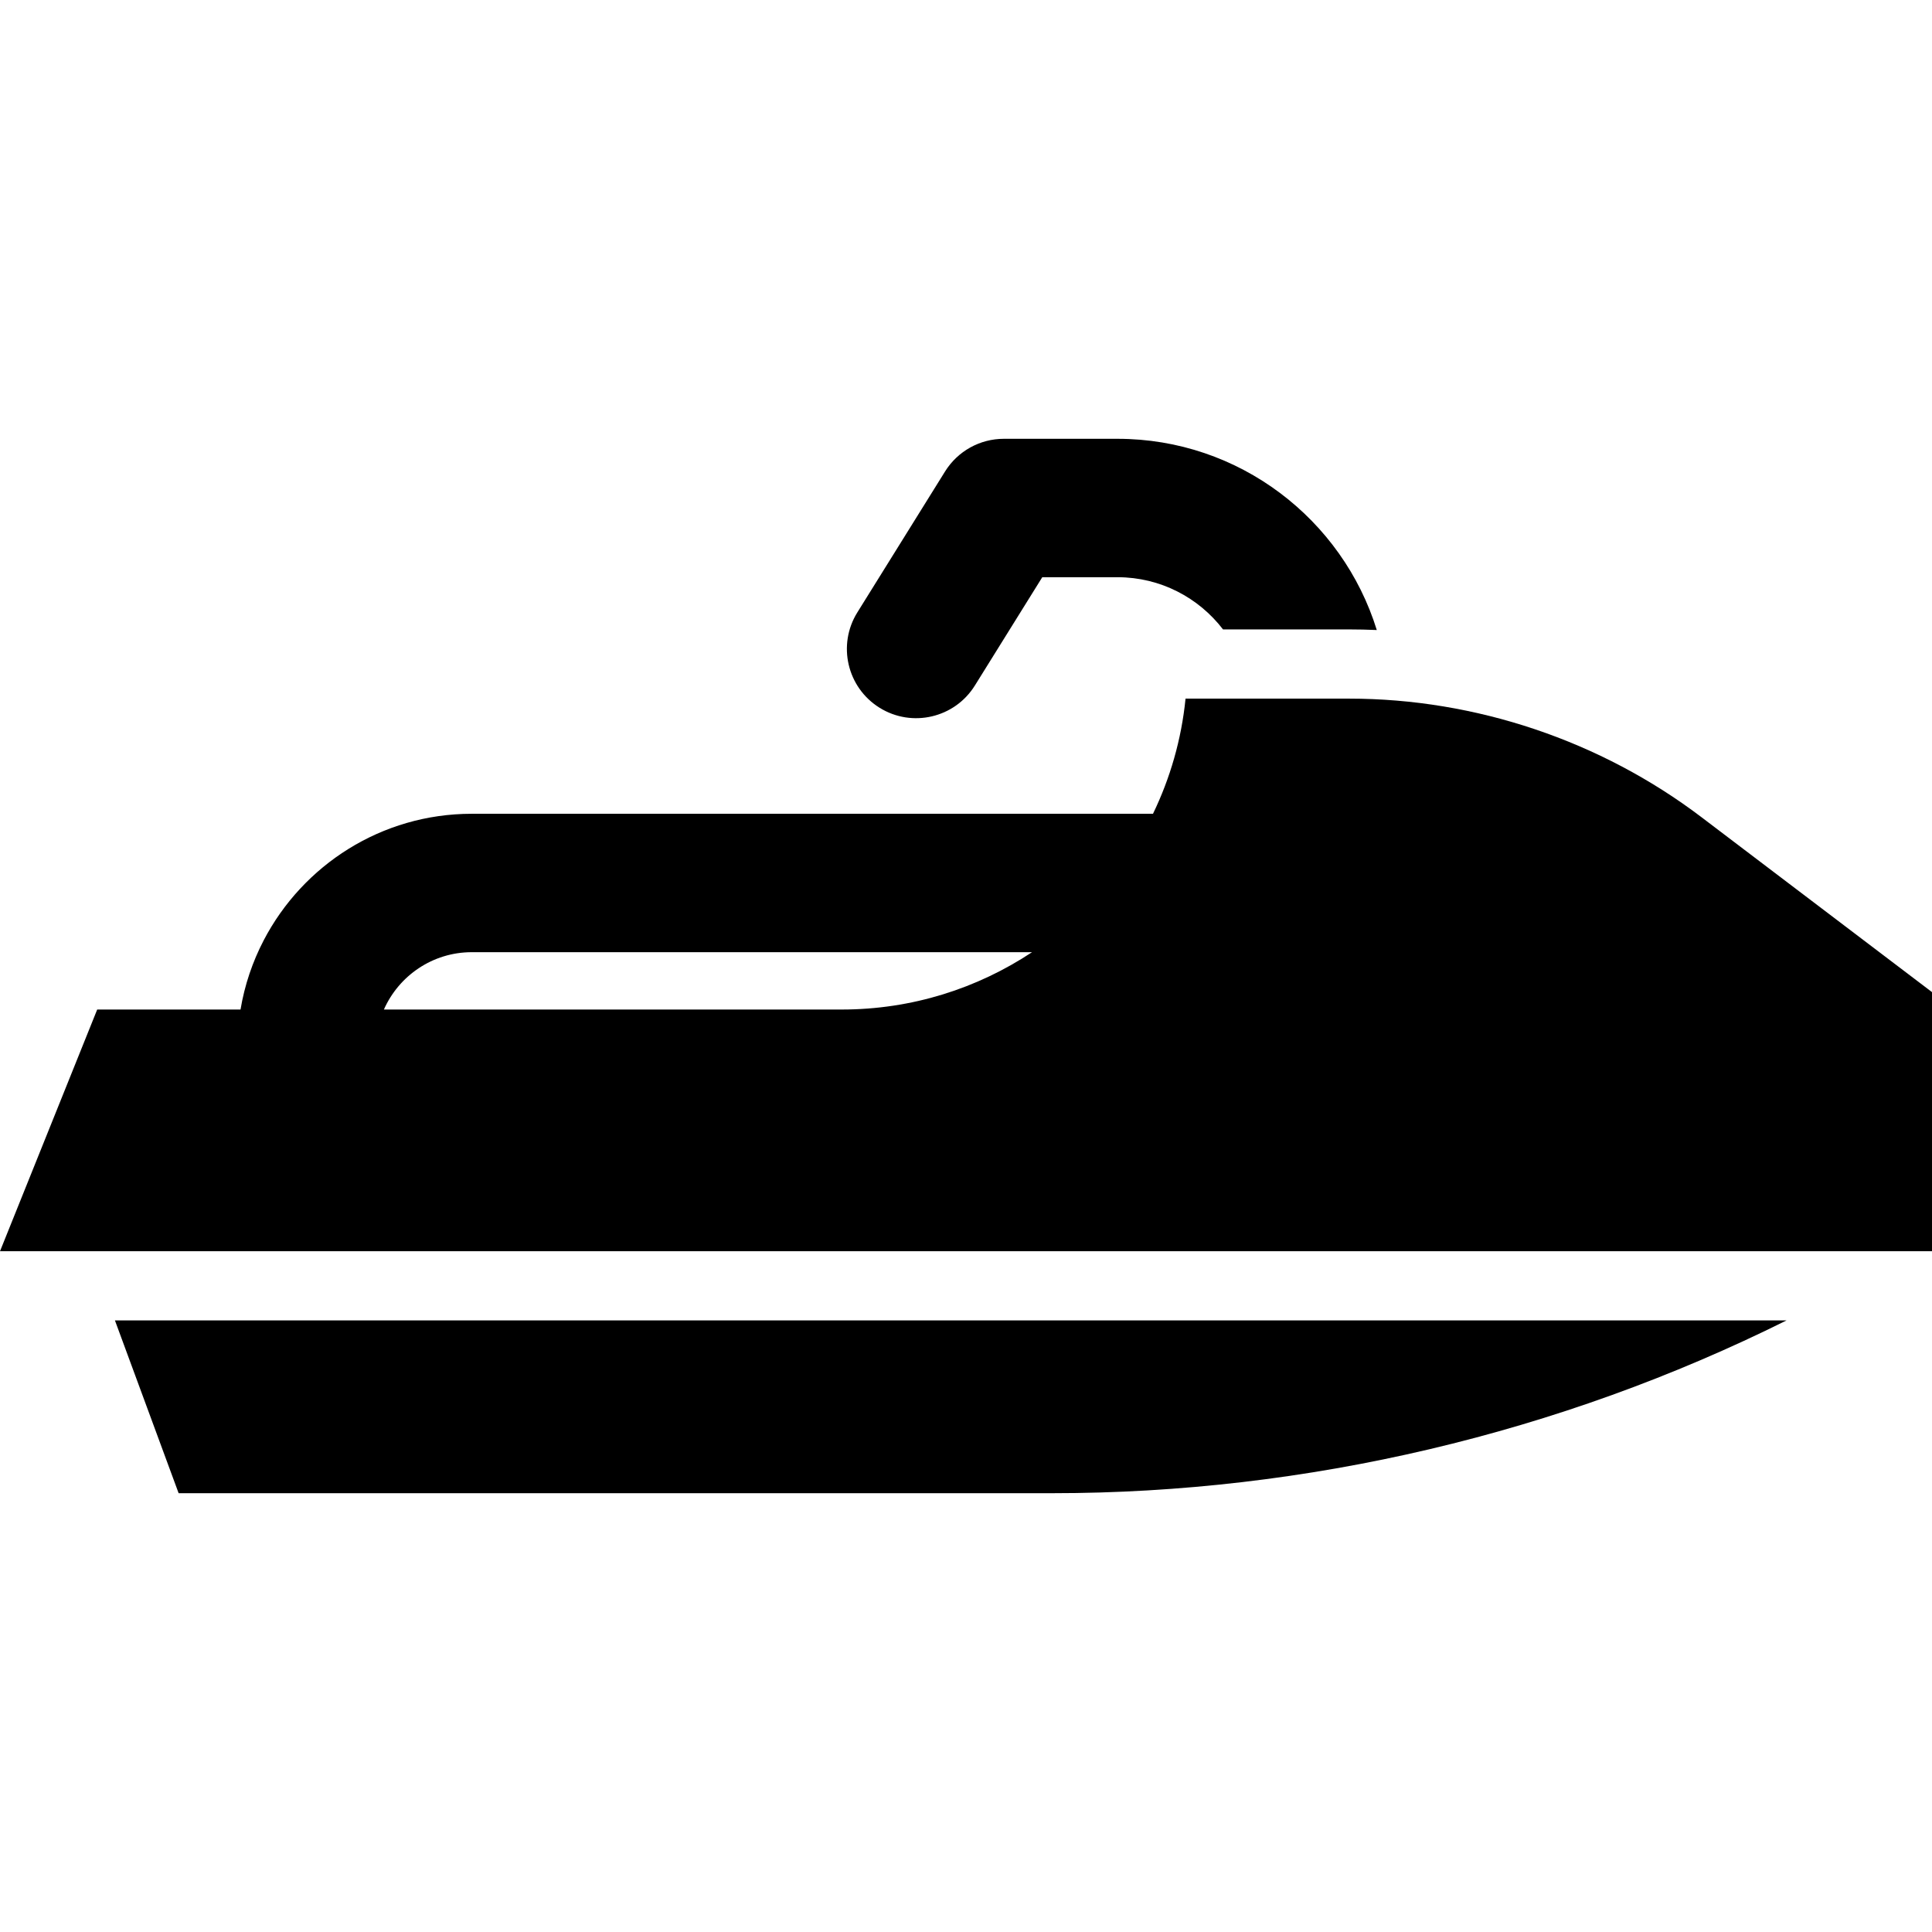
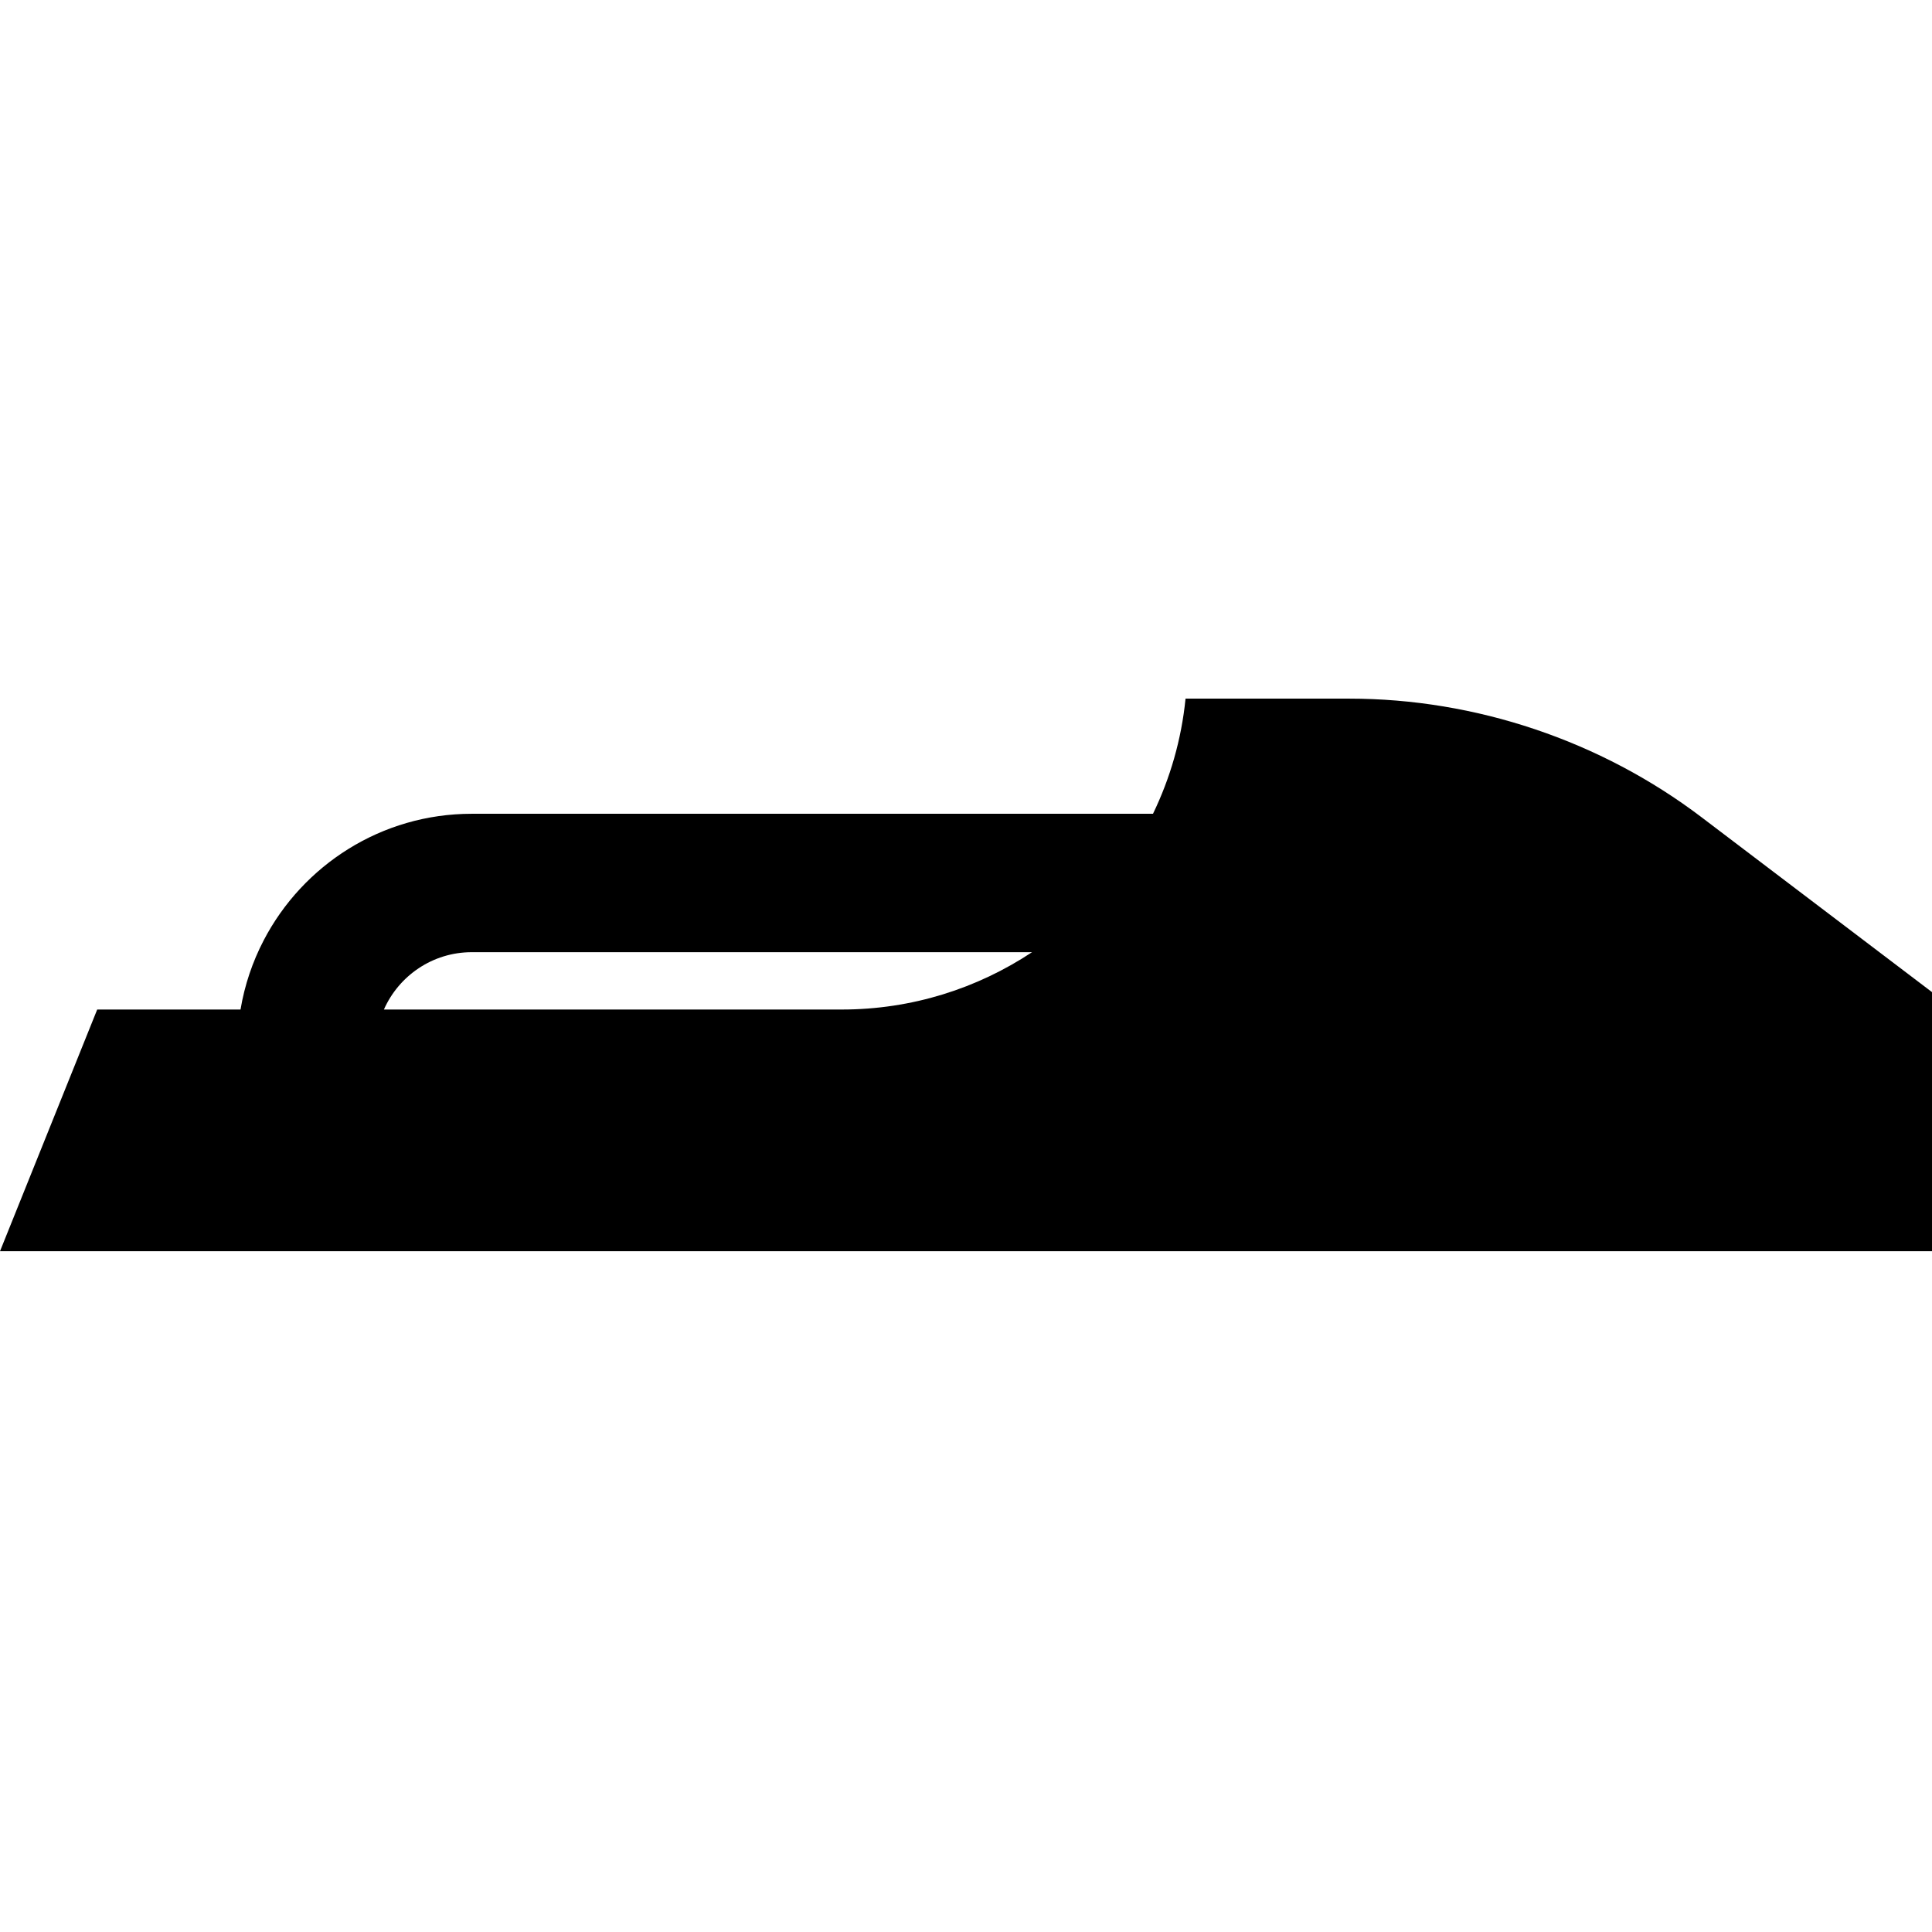
<svg xmlns="http://www.w3.org/2000/svg" fill="#000000" height="800px" width="800px" version="1.1" id="Layer_1" viewBox="0 0 512 512" xml:space="preserve">
  <g>
    <g>
-       <path d="M296.152,116.287h-30.126c-6.336,0-12.223,3.271-15.571,8.649l-23.25,37.358c-5.352,8.599-2.719,19.91,5.881,25.262    c8.6,5.353,19.91,2.719,25.262-5.881l17.866-28.708h19.937c11.383,0,21.518,5.431,27.963,13.834h33.413    c2.447,0.001,4.892,0.057,7.335,0.163C355.782,137.645,328.417,116.287,296.152,116.287z" />
-     </g>
+       </g>
  </g>
  <g>
    <g>
-       <path d="M30.459,349.928l16.879,45.785h231.545c67.318,0,134.323-15.805,194.559-45.785H30.459z" />
-     </g>
+       </g>
  </g>
  <g>
    <g>
      <path d="M450.901,216.558c-26.699-20.256-59.86-31.414-93.373-31.414H314.18c-1.082,10.839-4.084,21.116-8.625,30.515h-20.996    h-159.54c-23.953,0-44.769,13.632-55.138,33.537c-2.949,5.661-5.052,11.828-6.139,18.339H25.76L0,331.588h512v-68.669    L450.901,216.558z M223.073,267.536H101.738c3.955-8.938,12.895-15.197,23.28-15.197H273.5    C259.027,261.927,241.697,267.536,223.073,267.536z" />
    </g>
  </g>
</svg>